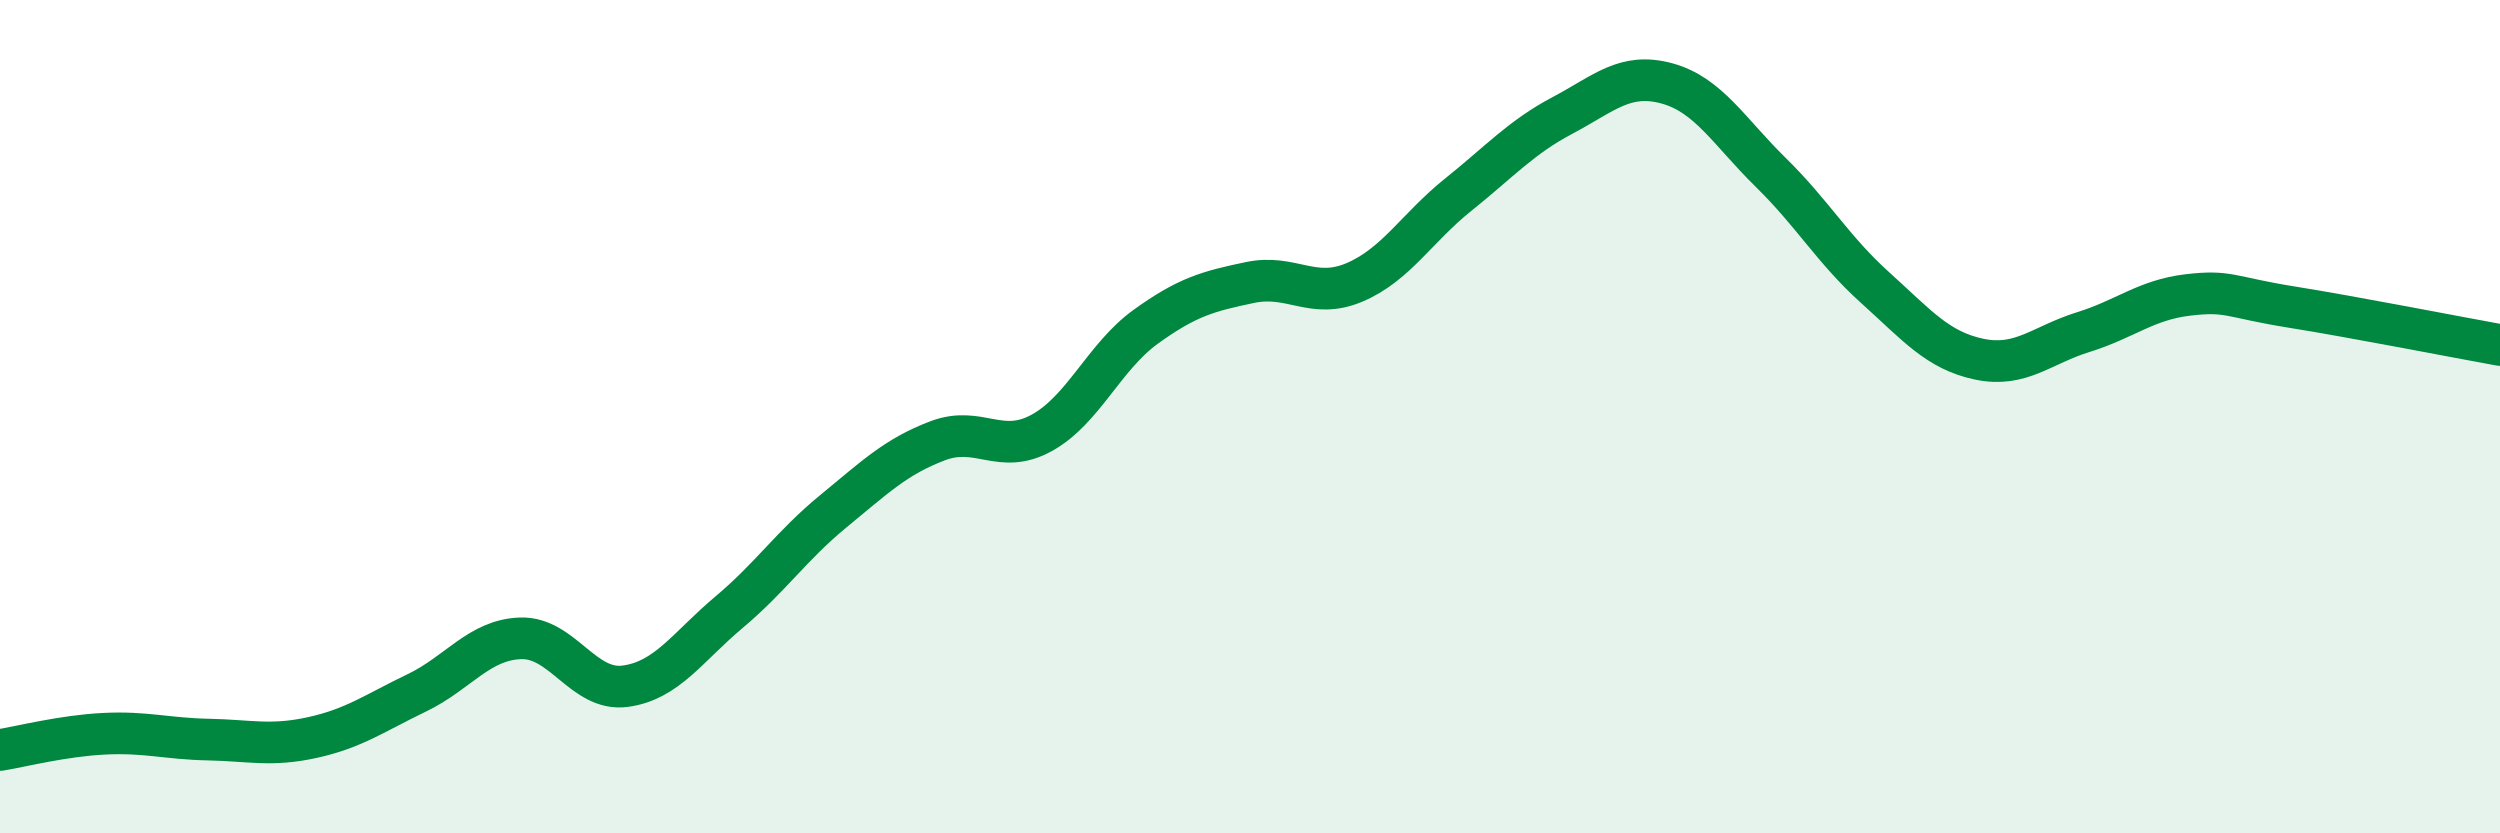
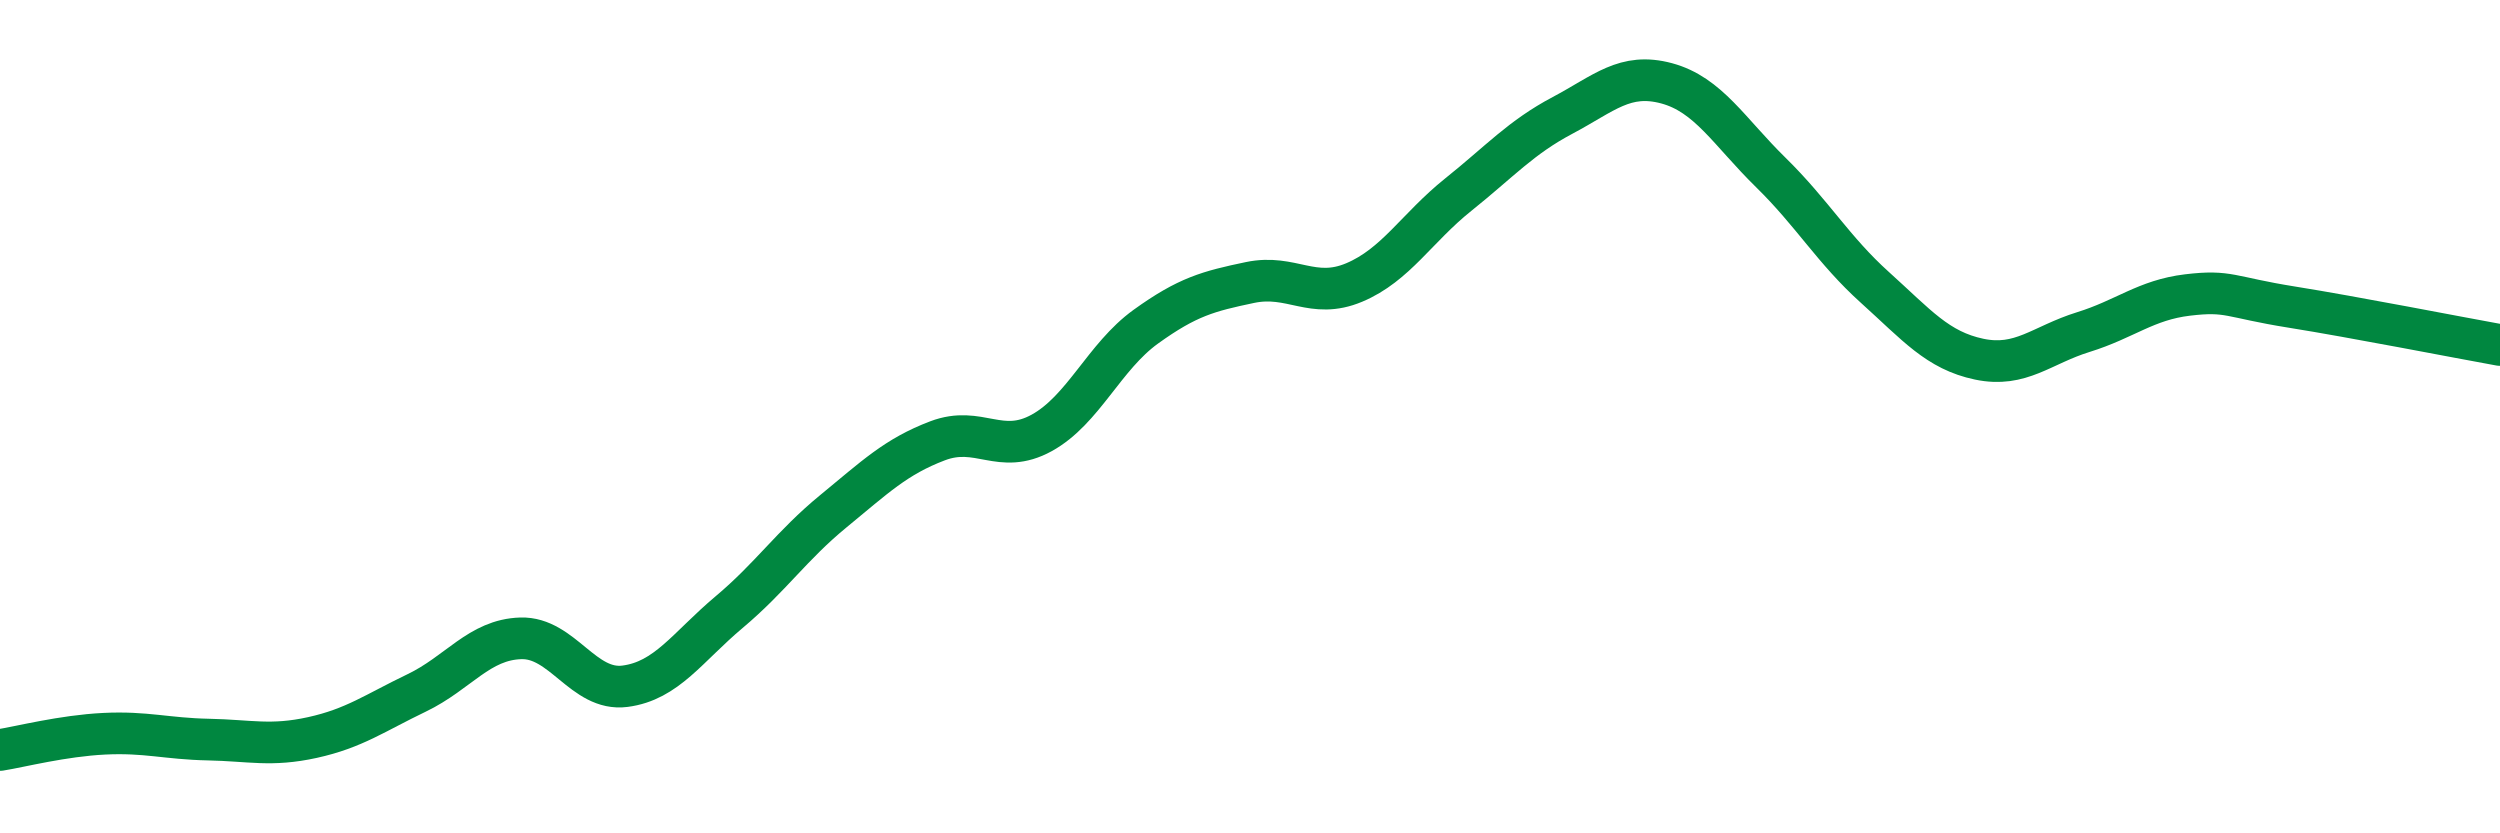
<svg xmlns="http://www.w3.org/2000/svg" width="60" height="20" viewBox="0 0 60 20">
-   <path d="M 0,18 C 0.5,17.92 1.5,17.66 2.5,17.61 C 3.5,17.56 4,17.73 5,17.75 C 6,17.77 6.5,17.92 7.5,17.7 C 8.5,17.48 9,17.11 10,16.63 C 11,16.15 11.5,15.35 12.5,15.32 C 13.5,15.29 14,16.6 15,16.47 C 16,16.34 16.5,15.53 17.5,14.69 C 18.5,13.85 19,13.09 20,12.27 C 21,11.45 21.5,10.96 22.5,10.58 C 23.5,10.2 24,10.94 25,10.39 C 26,9.84 26.5,8.56 27.5,7.84 C 28.5,7.12 29,6.99 30,6.78 C 31,6.57 31.5,7.2 32.5,6.78 C 33.5,6.36 34,5.47 35,4.67 C 36,3.87 36.5,3.3 37.5,2.77 C 38.5,2.24 39,1.73 40,2 C 41,2.27 41.5,3.16 42.5,4.14 C 43.5,5.12 44,6 45,6.9 C 46,7.8 46.5,8.41 47.5,8.62 C 48.5,8.83 49,8.28 50,7.97 C 51,7.66 51.5,7.2 52.5,7.08 C 53.5,6.96 53.5,7.13 55,7.37 C 56.5,7.61 59,8.1 60,8.28L60 20L0 20Z" fill="#008740" opacity="0.1" stroke-linecap="round" stroke-linejoin="round" />
  <path d="M 0,18 C 0.5,17.92 1.5,17.66 2.5,17.61 C 3.5,17.56 4,17.73 5,17.75 C 6,17.77 6.5,17.92 7.5,17.7 C 8.5,17.48 9,17.11 10,16.63 C 11,16.15 11.5,15.35 12.5,15.32 C 13.5,15.29 14,16.6 15,16.47 C 16,16.34 16.5,15.53 17.5,14.69 C 18.5,13.85 19,13.09 20,12.27 C 21,11.45 21.5,10.96 22.5,10.58 C 23.5,10.2 24,10.94 25,10.39 C 26,9.84 26.5,8.56 27.5,7.84 C 28.5,7.12 29,6.99 30,6.78 C 31,6.57 31.5,7.2 32.5,6.78 C 33.5,6.36 34,5.47 35,4.67 C 36,3.87 36.5,3.3 37.5,2.77 C 38.5,2.24 39,1.73 40,2 C 41,2.27 41.5,3.16 42.5,4.14 C 43.5,5.12 44,6 45,6.9 C 46,7.8 46.5,8.41 47.5,8.62 C 48.5,8.83 49,8.28 50,7.97 C 51,7.66 51.5,7.2 52.5,7.08 C 53.5,6.96 53.5,7.13 55,7.37 C 56.5,7.61 59,8.1 60,8.28" stroke="#008740" stroke-width="1" fill="none" stroke-linecap="round" stroke-linejoin="round" />
</svg>